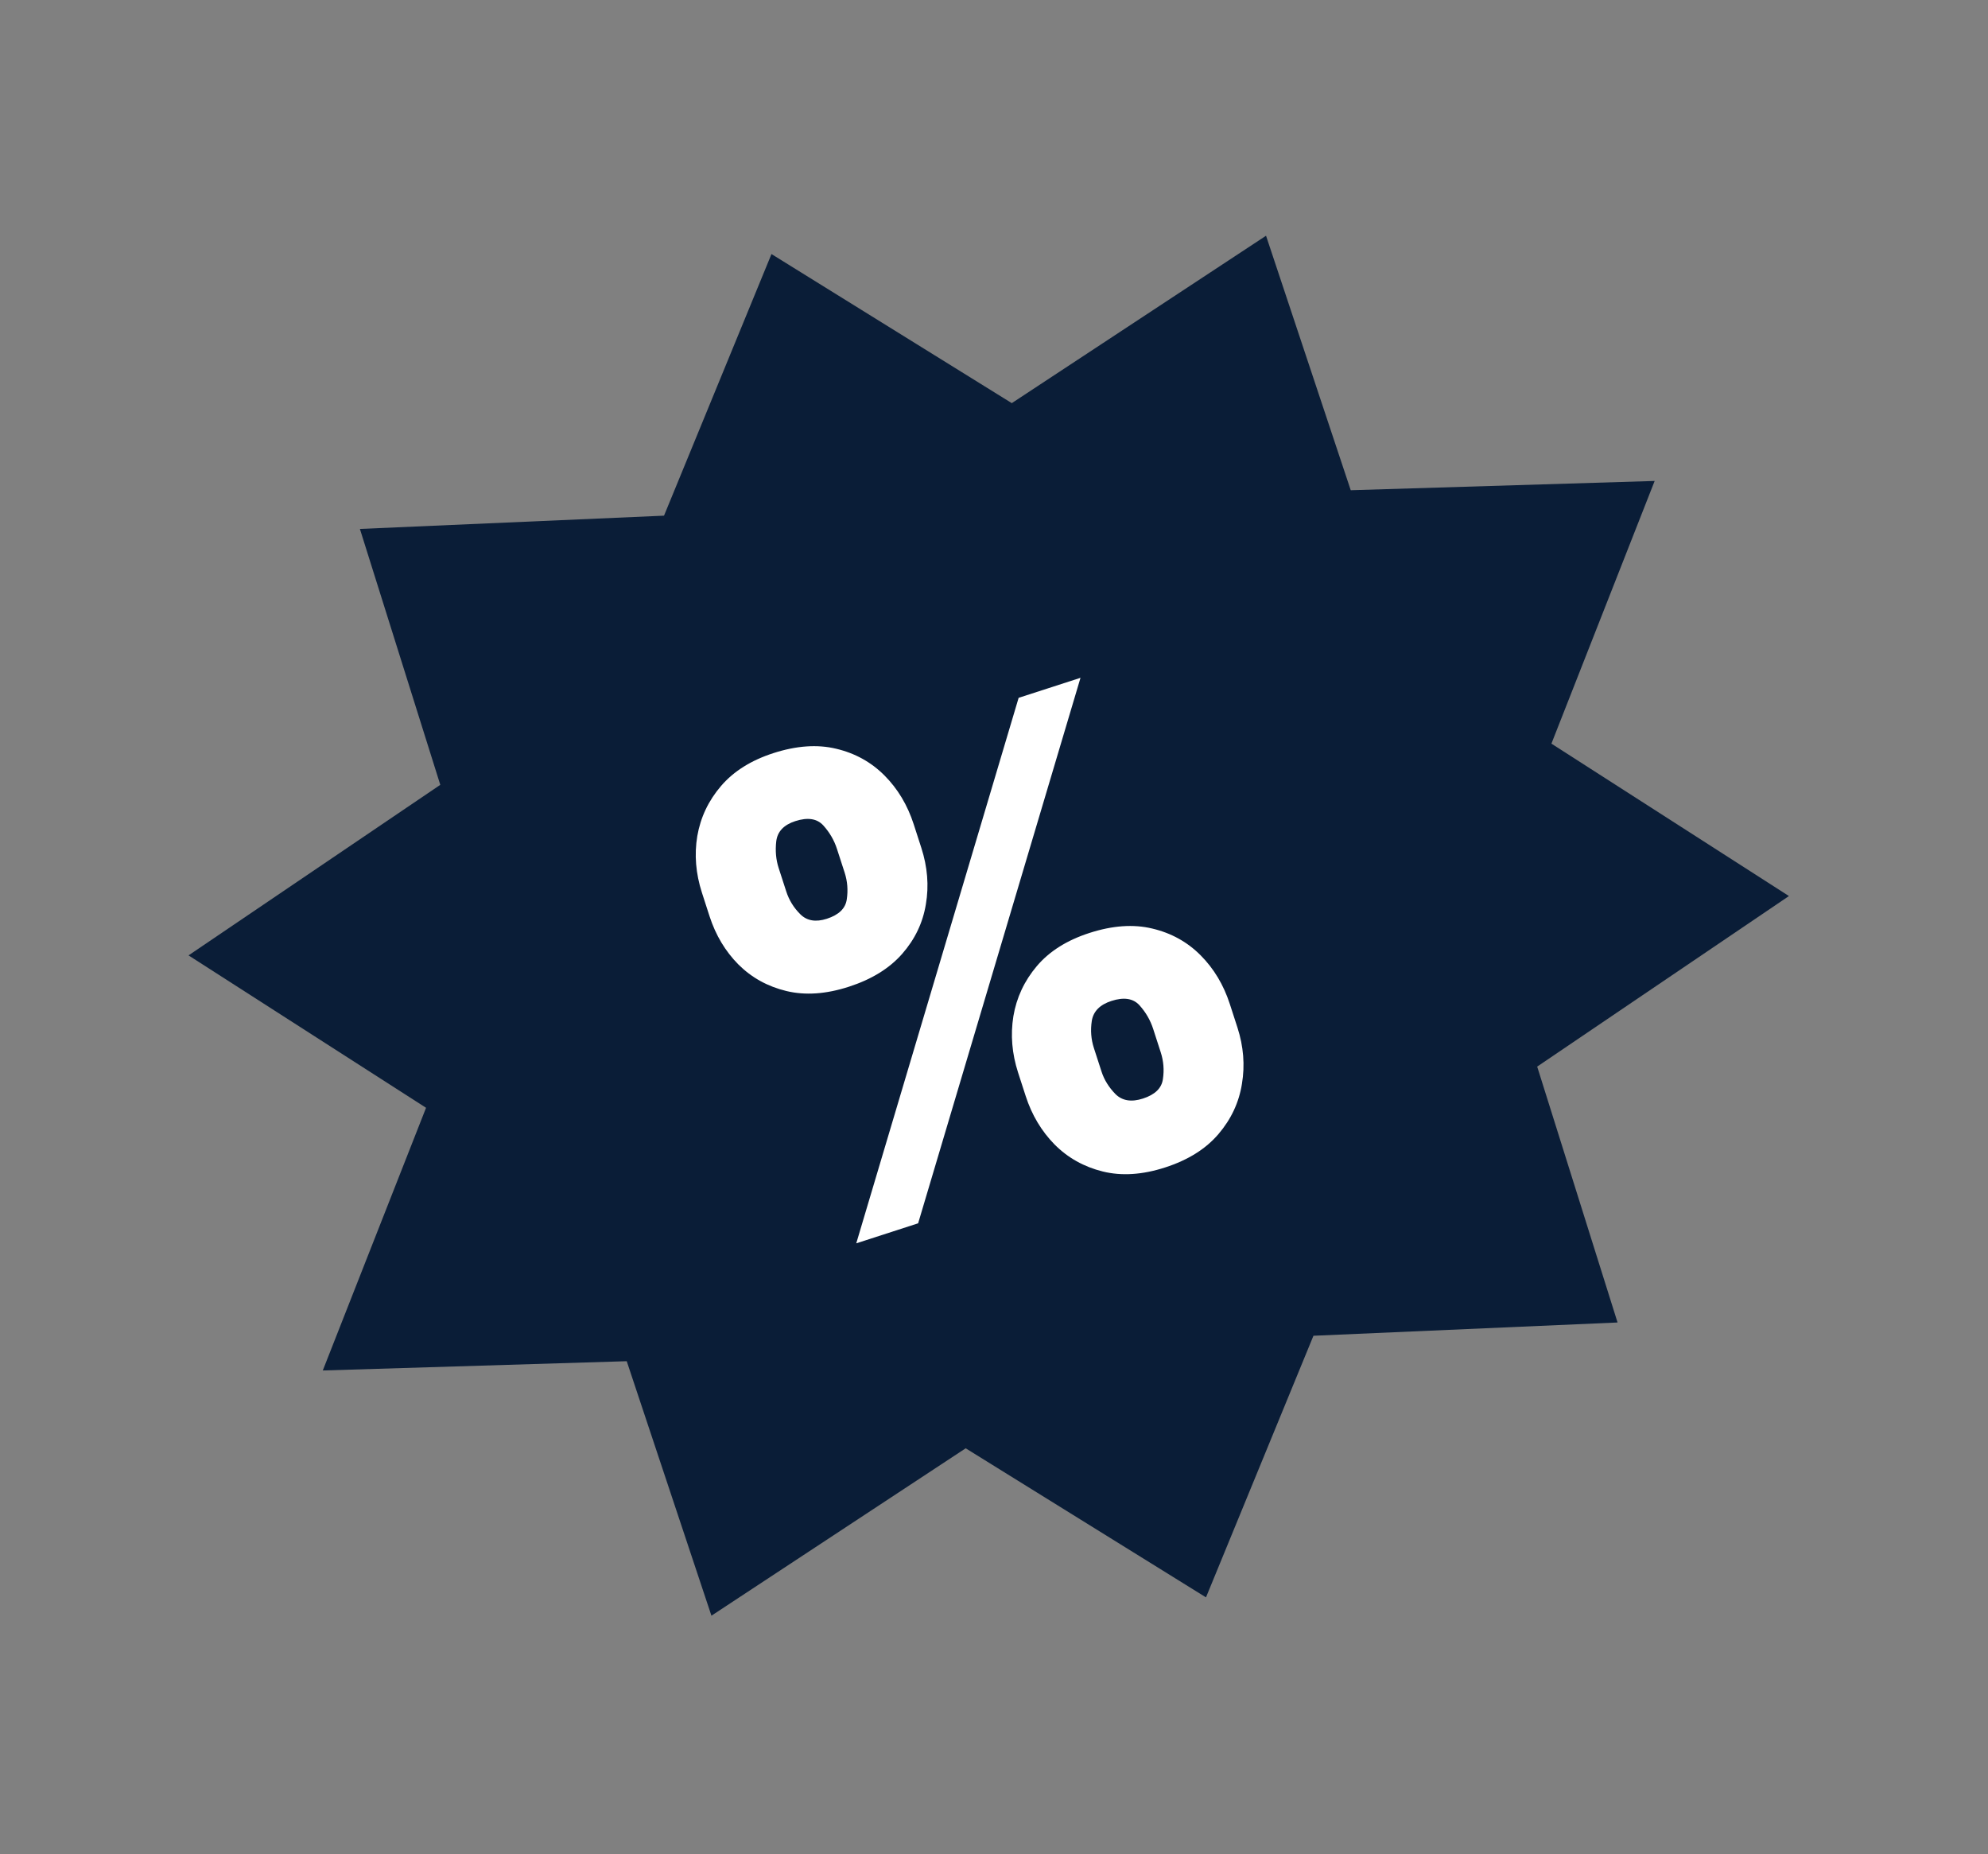
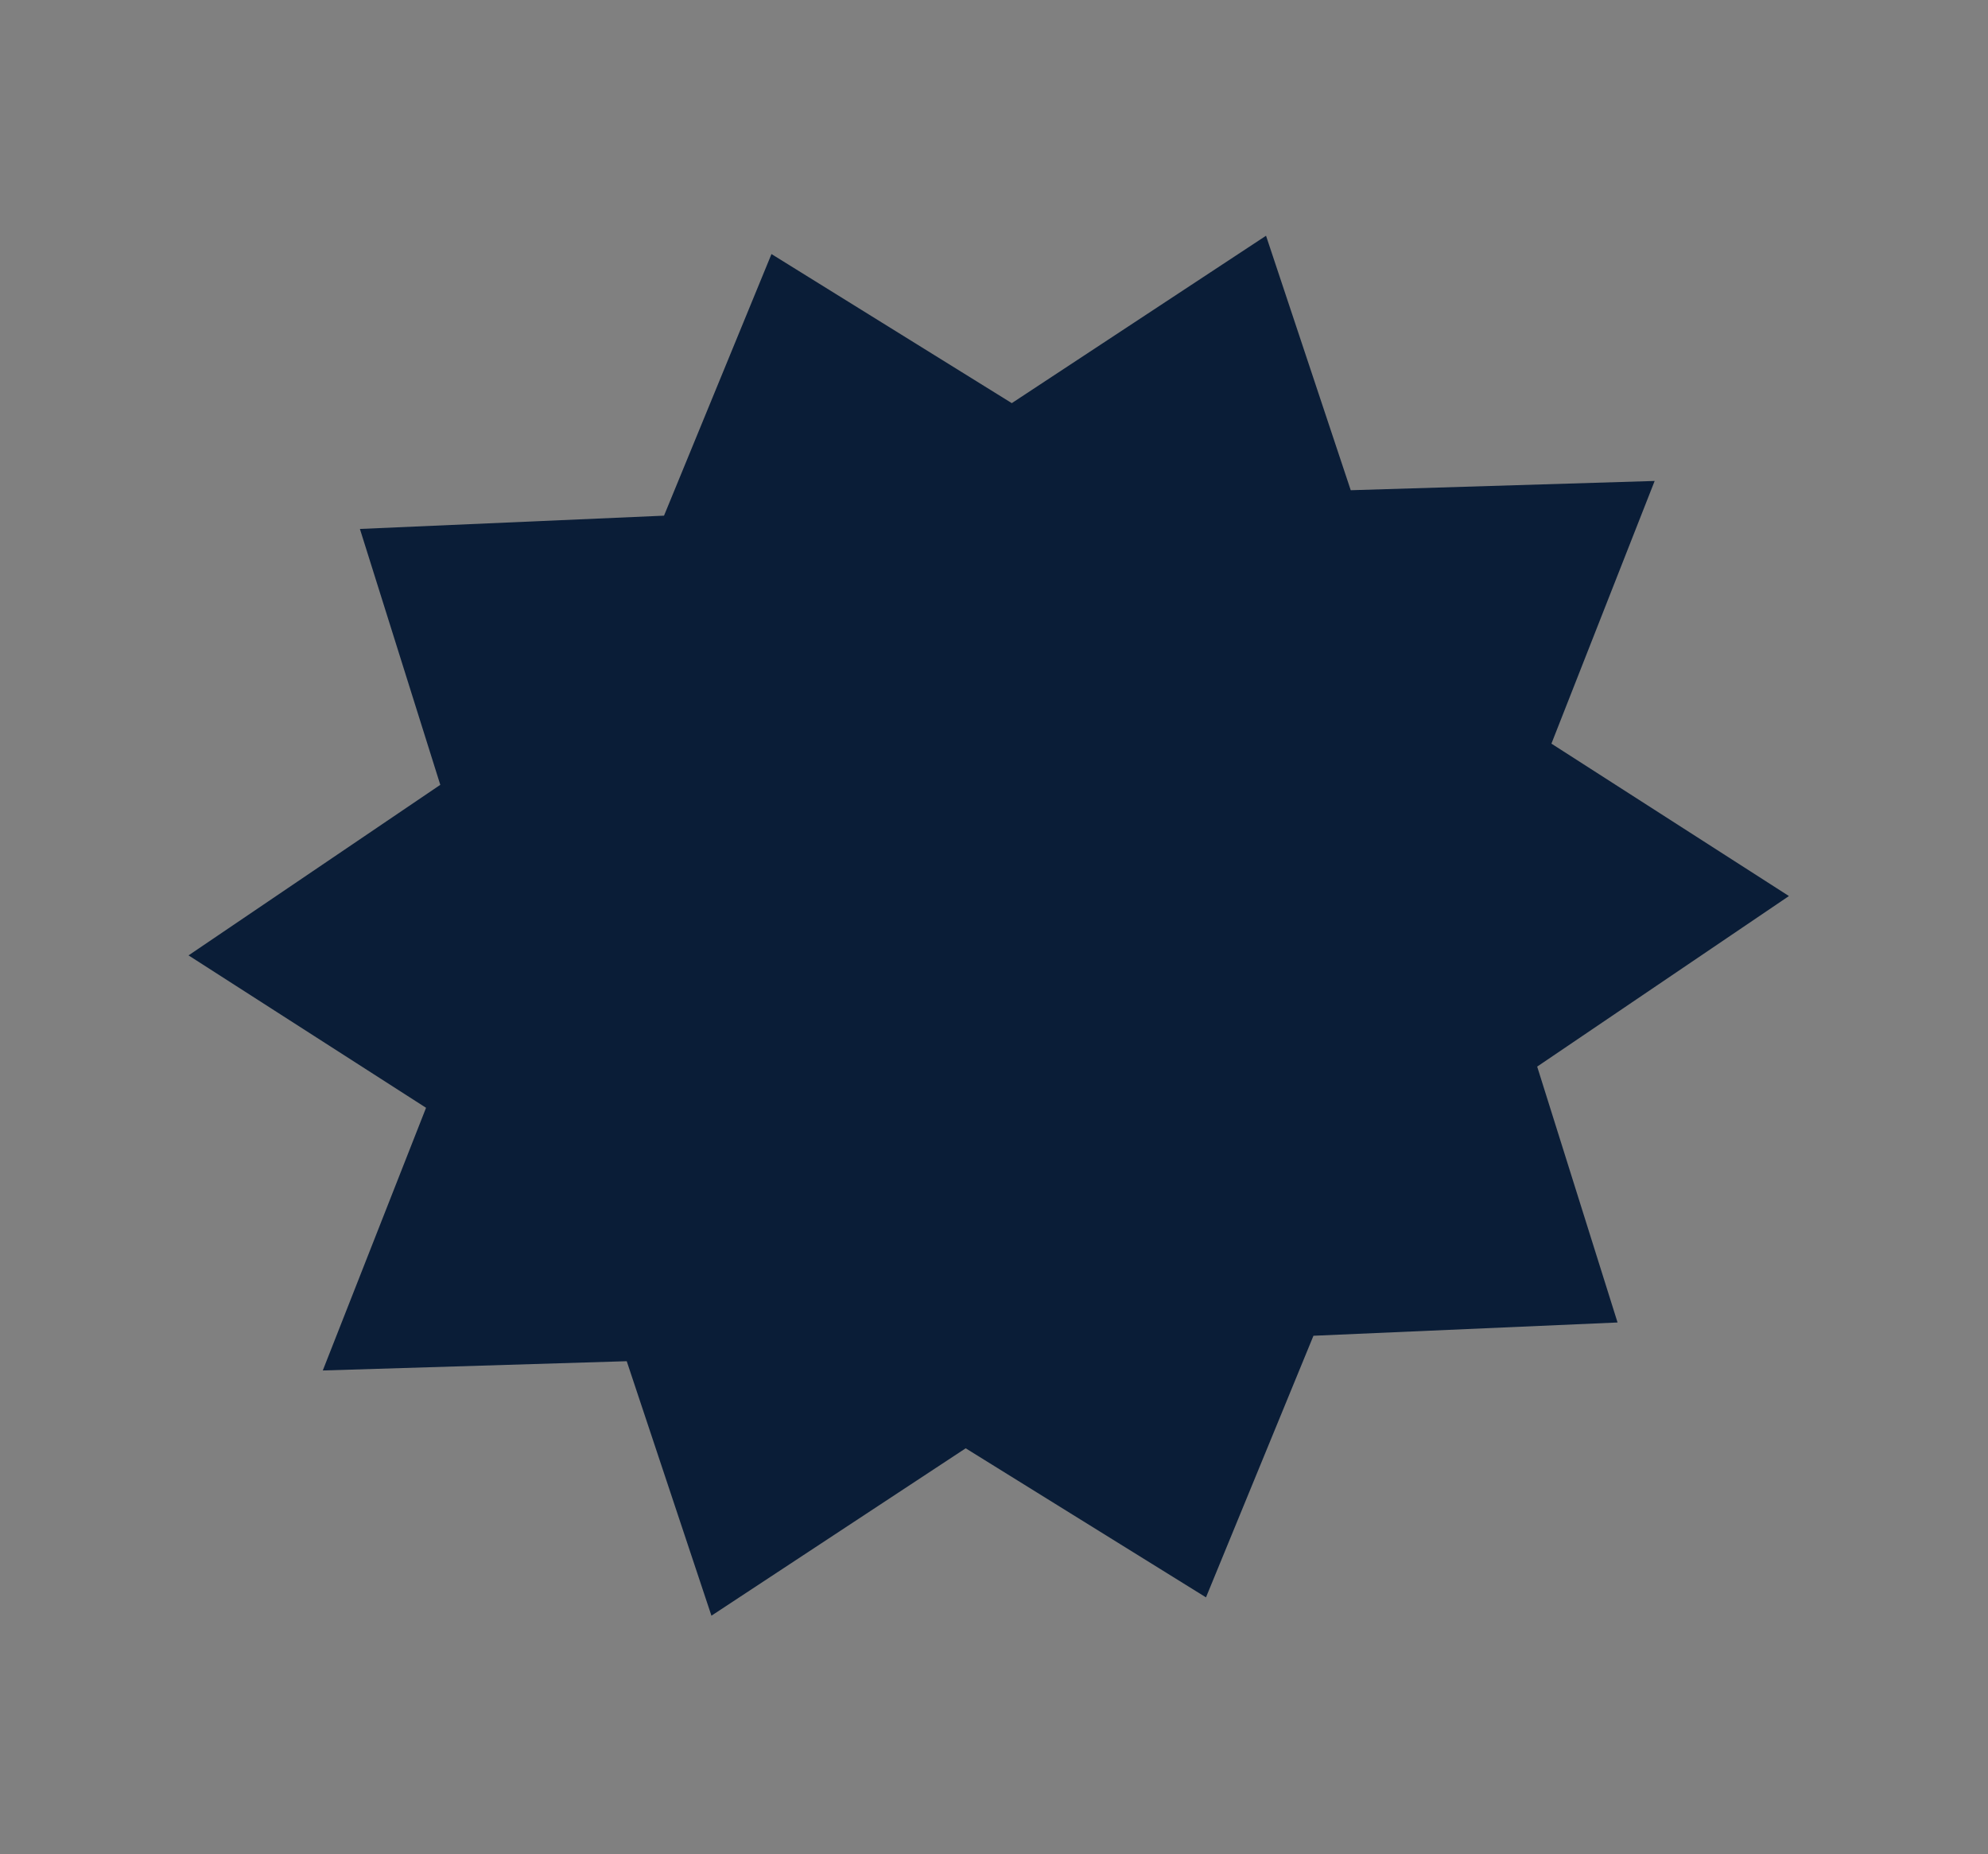
<svg xmlns="http://www.w3.org/2000/svg" width="74" height="69" viewBox="0 0 74 69" fill="none">
  <rect x="0" y="0" width="74" height="69" fill="#808080" stroke="none" />
  <path d="M28.717 9.455L37.662 15.003L47.126 8.773L50.279 18.244L61.592 17.899L57.749 27.675L66.59 33.347L57.219 39.694L60.211 49.217L48.891 49.711L44.891 59.447L35.946 53.899L26.482 60.129L23.329 50.658L12.015 51.003L15.859 41.227L7.018 35.555L16.389 29.208L13.397 19.685L24.717 19.191L28.717 9.455Z" fill="#0A1D37" />
-   <path d="M38.18 40.791L37.896 39.915C37.669 39.212 37.61 38.515 37.721 37.822C37.837 37.128 38.128 36.505 38.594 35.954C39.061 35.403 39.713 34.992 40.551 34.721C41.411 34.443 42.19 34.388 42.889 34.556C43.594 34.722 44.194 35.053 44.689 35.55C45.184 36.047 45.547 36.652 45.778 37.365L46.062 38.241C46.289 38.944 46.345 39.642 46.229 40.337C46.119 41.029 45.827 41.652 45.355 42.205C44.883 42.758 44.223 43.171 43.374 43.446C42.525 43.721 41.751 43.771 41.05 43.598C40.349 43.425 39.75 43.09 39.255 42.593C38.766 42.094 38.407 41.494 38.18 40.791ZM40.718 39.002L41.002 39.878C41.101 40.186 41.276 40.467 41.525 40.721C41.778 40.968 42.118 41.022 42.545 40.883C42.994 40.738 43.241 40.497 43.287 40.16C43.339 39.821 43.312 39.489 43.207 39.164L42.924 38.289C42.819 37.964 42.65 37.673 42.417 37.414C42.184 37.155 41.835 37.1 41.37 37.251C40.943 37.389 40.7 37.635 40.641 37.988C40.587 38.34 40.613 38.678 40.718 39.002ZM26.412 34.1L26.129 33.224C25.898 32.51 25.84 31.806 25.956 31.112C26.077 30.416 26.372 29.795 26.841 29.249C27.309 28.704 27.957 28.297 28.784 28.029C29.643 27.751 30.423 27.696 31.122 27.864C31.827 28.03 32.427 28.362 32.922 28.858C33.417 29.355 33.78 29.96 34.011 30.674L34.294 31.55C34.525 32.263 34.582 32.965 34.464 33.653C34.352 34.341 34.058 34.955 33.583 35.497C33.107 36.039 32.445 36.448 31.596 36.722C30.747 36.997 29.974 37.05 29.274 36.882C28.575 36.714 27.979 36.385 27.485 35.893C26.997 35.4 26.64 34.802 26.412 34.1ZM28.983 32.3L29.267 33.176C29.372 33.501 29.547 33.784 29.793 34.027C30.038 34.27 30.367 34.325 30.778 34.192C31.226 34.047 31.474 33.806 31.52 33.468C31.571 33.129 31.545 32.797 31.44 32.473L31.156 31.597C31.052 31.273 30.883 30.981 30.649 30.722C30.416 30.463 30.067 30.409 29.602 30.559C29.175 30.698 28.939 30.947 28.895 31.308C28.854 31.661 28.884 31.992 28.983 32.3ZM31.873 46.271L37.917 25.97L40.22 25.225L34.176 45.526L31.873 46.271Z" fill="white" />
</svg>